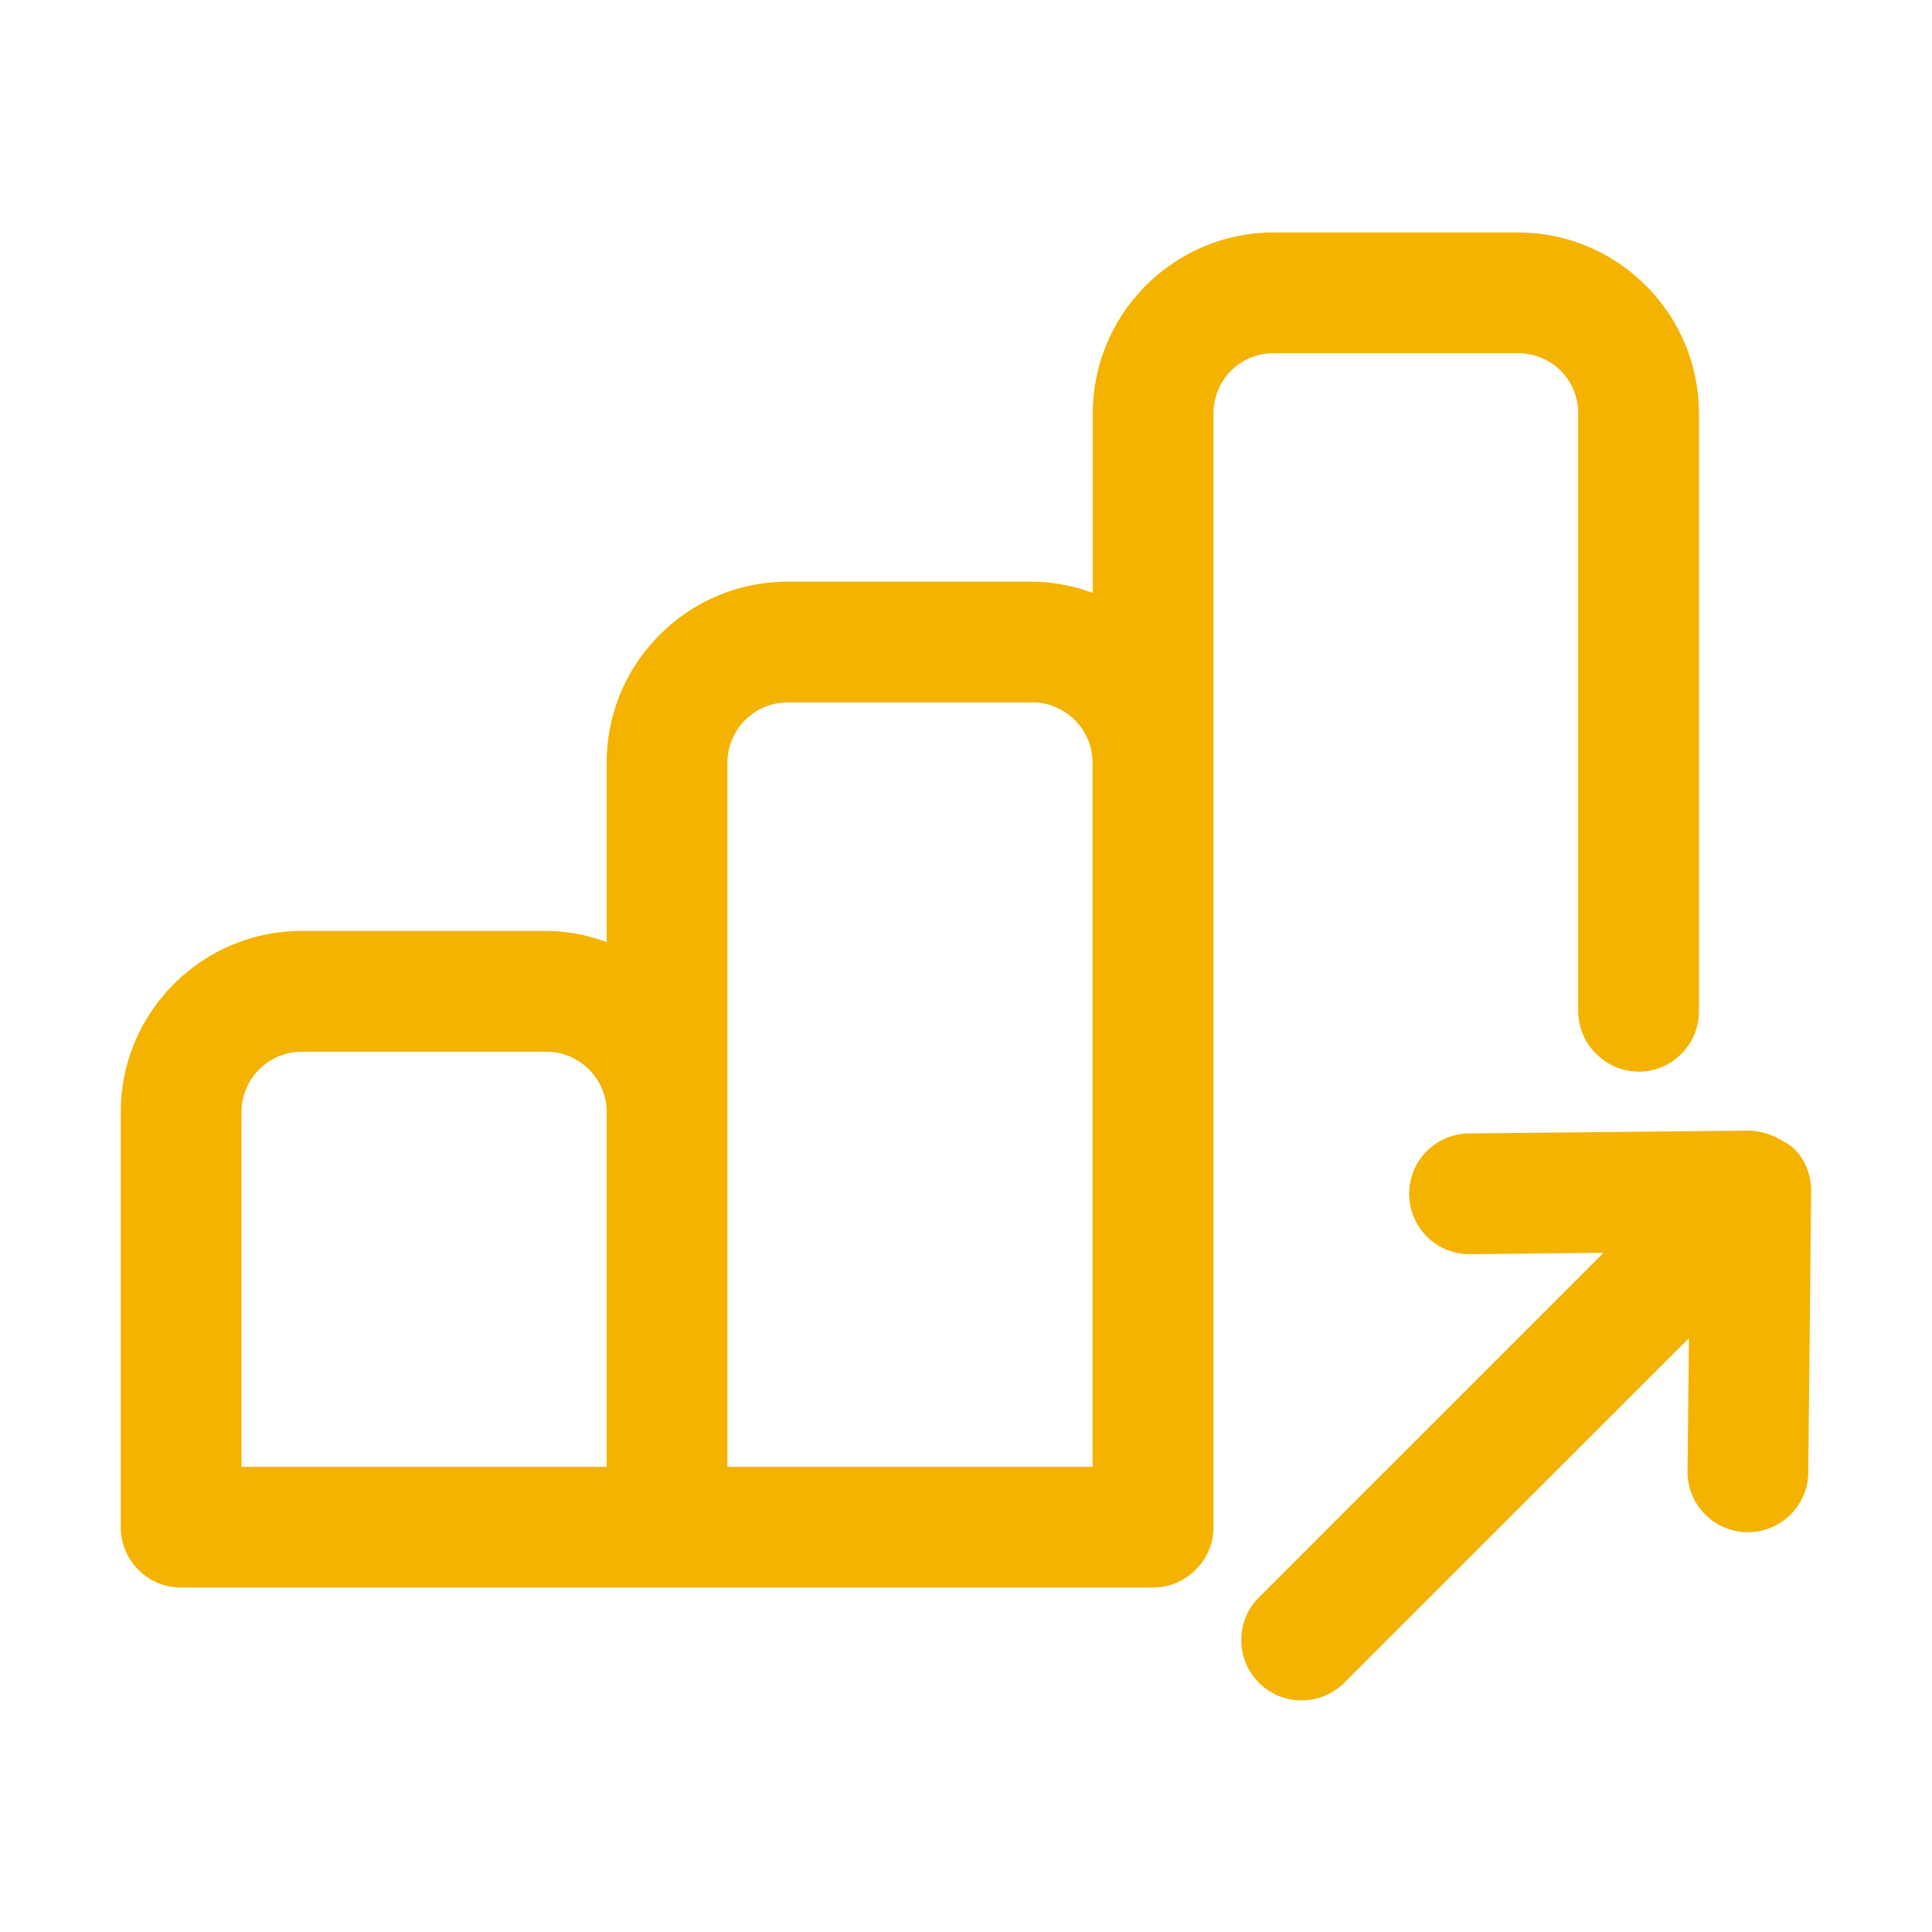
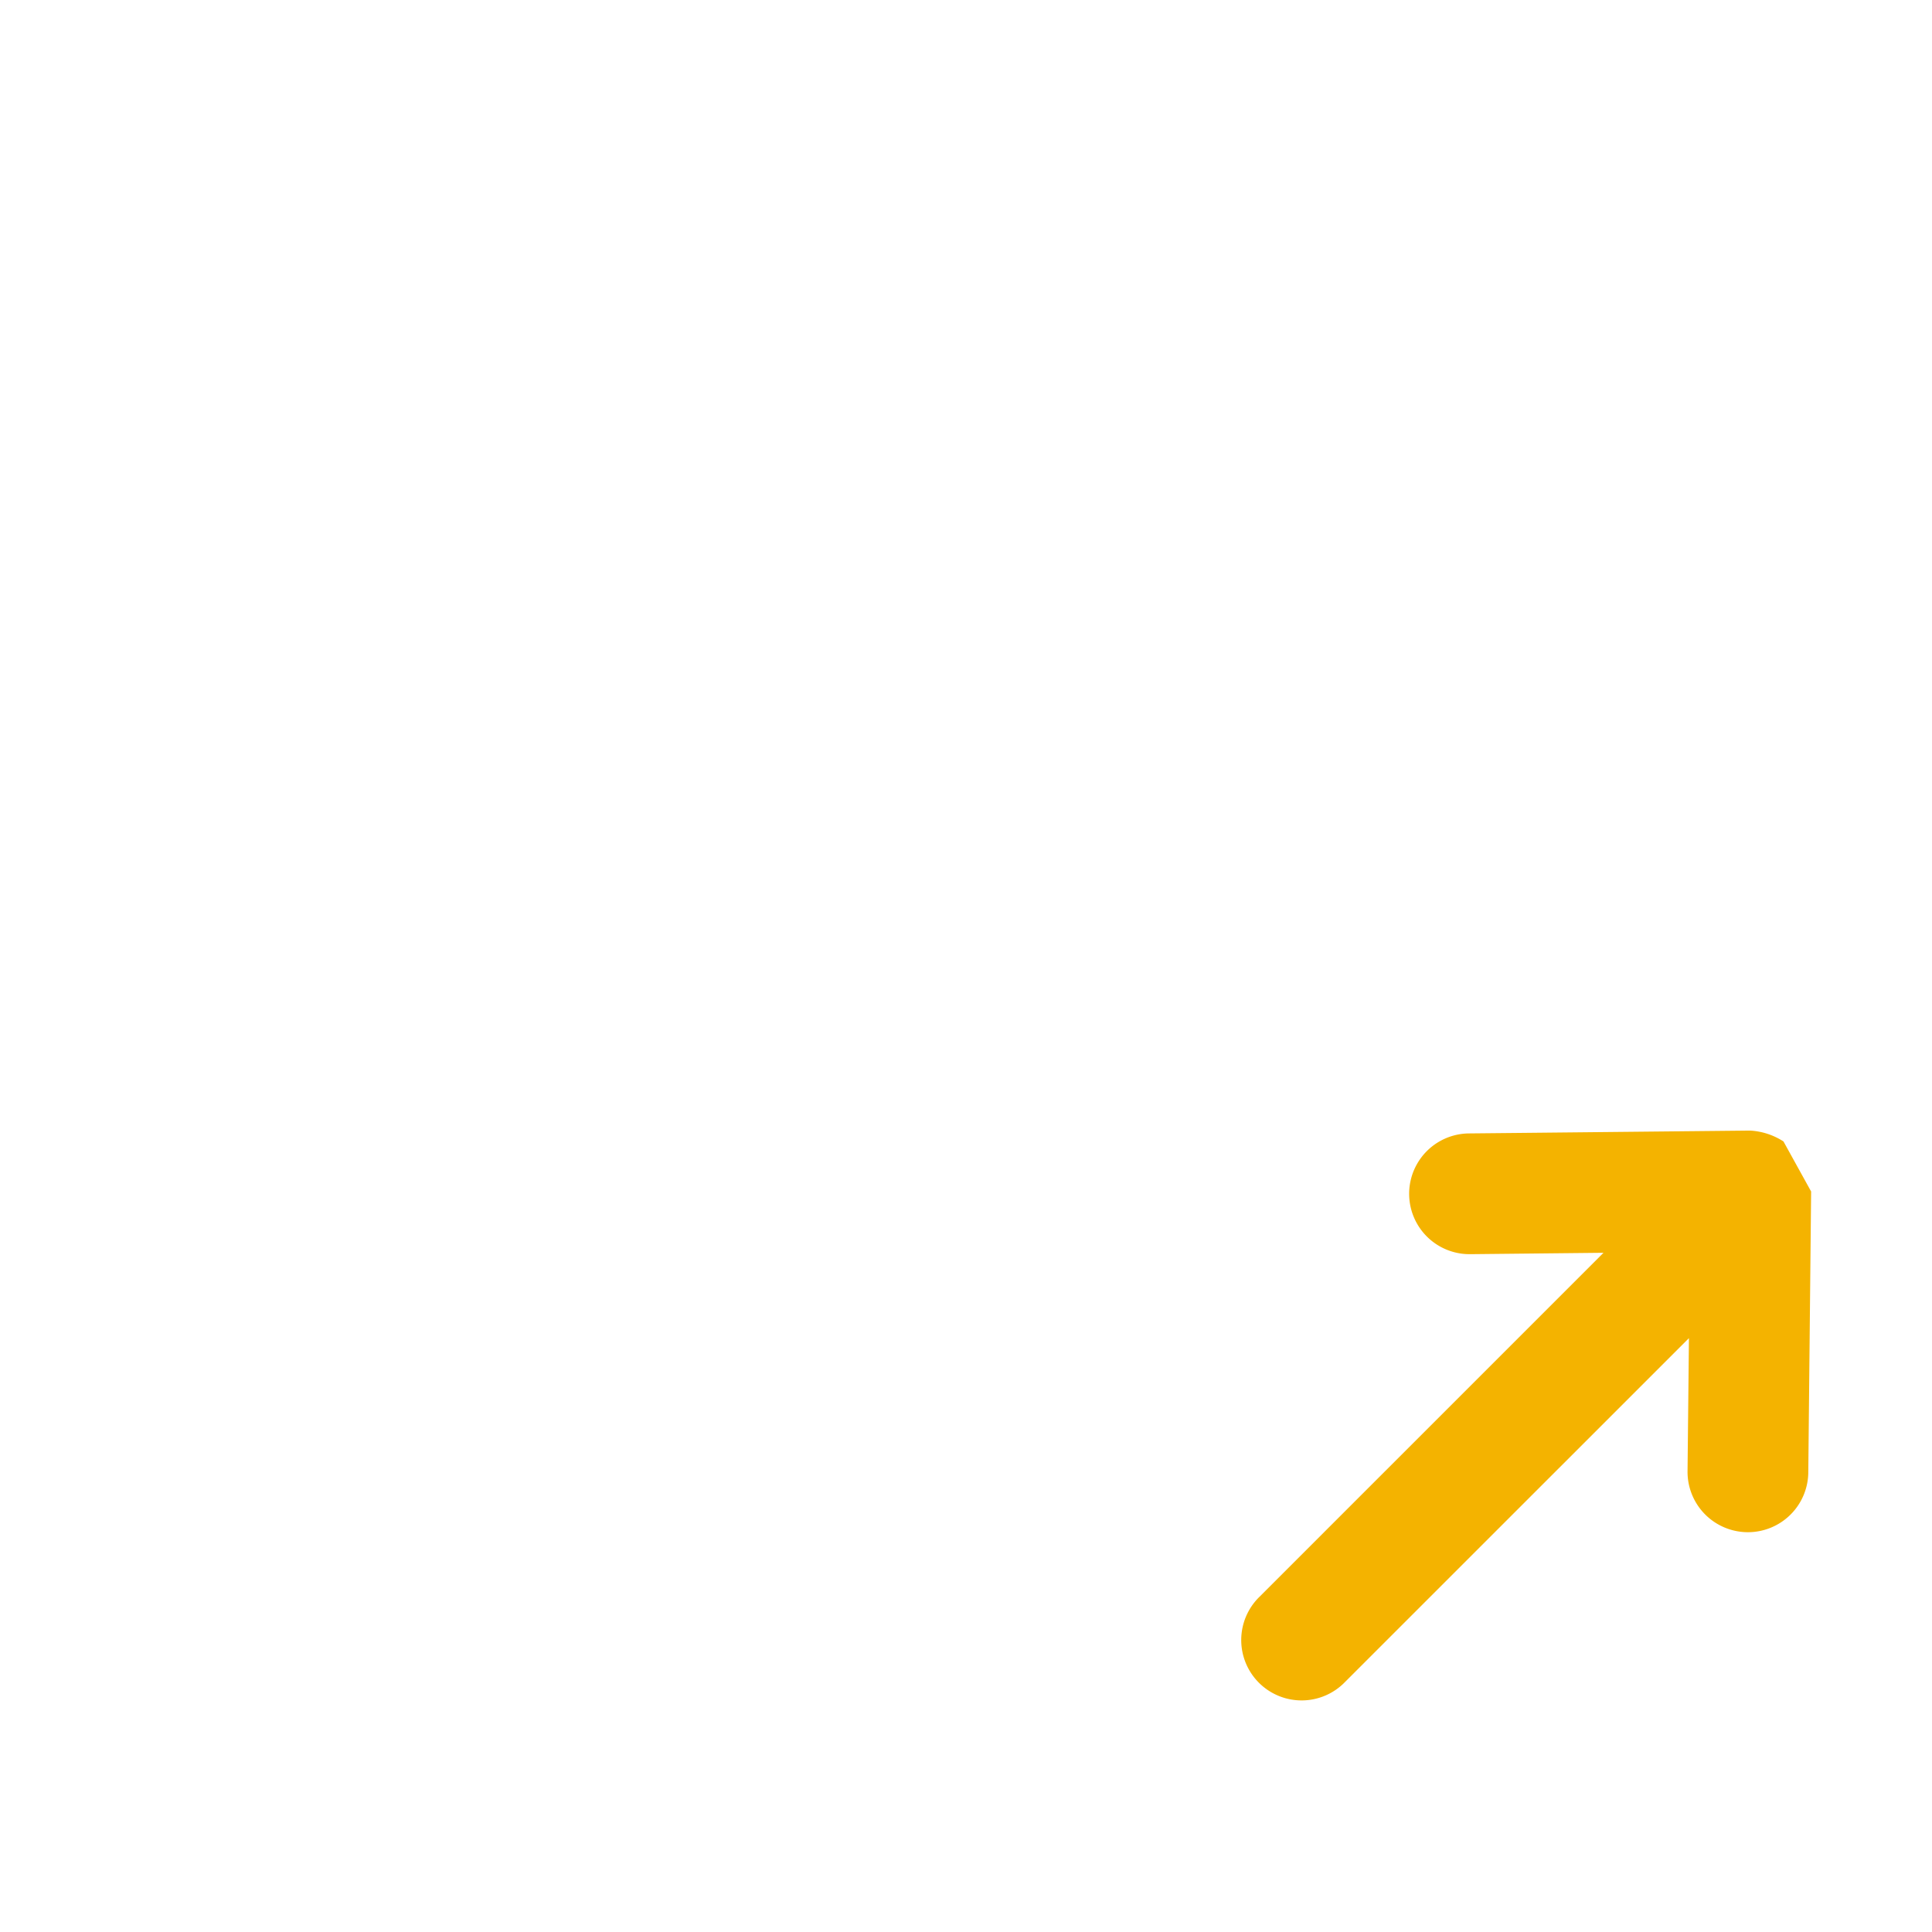
<svg xmlns="http://www.w3.org/2000/svg" version="1.1" width="512" height="512" x="0" y="0" viewBox="0 0 32 32" style="enable-background:new 0 0 512 512" xml:space="preserve" class="">
  <g>
-     <path d="M21.1 5.85h4.04c.56 0 1 .44 1 1v9.9a.99.99 0 0 0 .318.724.992.992 0 0 0 .682.276 1 1 0 0 0 1-1v-9.9c0-1.654-1.346-3-3-3H21.1c-1.655 0-3 1.346-3 3v2.97a2.966 2.966 0 0 0-1.004-.186h-4.048c-1.654 0-3 1.345-3 3v2.97a2.965 2.965 0 0 0-1-.185H5c-1.654 0-3 1.346-3 3v6.876a1 1 0 0 0 1 1h16.096a.996.996 0 0 0 .71-.297.997.997 0 0 0 .294-.708V6.85c0-.56.44-1 1-1zM4 18.42c0-.552.448-1 1-1h4.048c.552 0 1 .448 1 1v5.875H4zm8.048-5.786c0-.551.448-1 1-1h4.048c.551 0 1 .449 1 1v11.66h-6.048z" fill="#F4B300" opacity="1" data-original="#000000" />
-     <path d="M29.54 18.906a1.133 1.133 0 0 0-.553-.18l-3.743.038-.909.009a1 1 0 0 0 .01 2h.011l2.203-.023-5.695 5.695a1 1 0 1 0 1.414 1.414l5.696-5.695-.023 2.204a1 1 0 0 0 .99 1.01h.01a1 1 0 0 0 1-.99l.047-4.653c.005-.315-.151-.679-.457-.829z" fill="#F4B300" opacity="1" data-original="#000000" />
+     <path d="M29.54 18.906a1.133 1.133 0 0 0-.553-.18l-3.743.038-.909.009a1 1 0 0 0 .01 2h.011l2.203-.023-5.695 5.695a1 1 0 1 0 1.414 1.414l5.696-5.695-.023 2.204a1 1 0 0 0 .99 1.01h.01a1 1 0 0 0 1-.99l.047-4.653z" fill="#F4B300" opacity="1" data-original="#000000" />
  </g>
</svg>